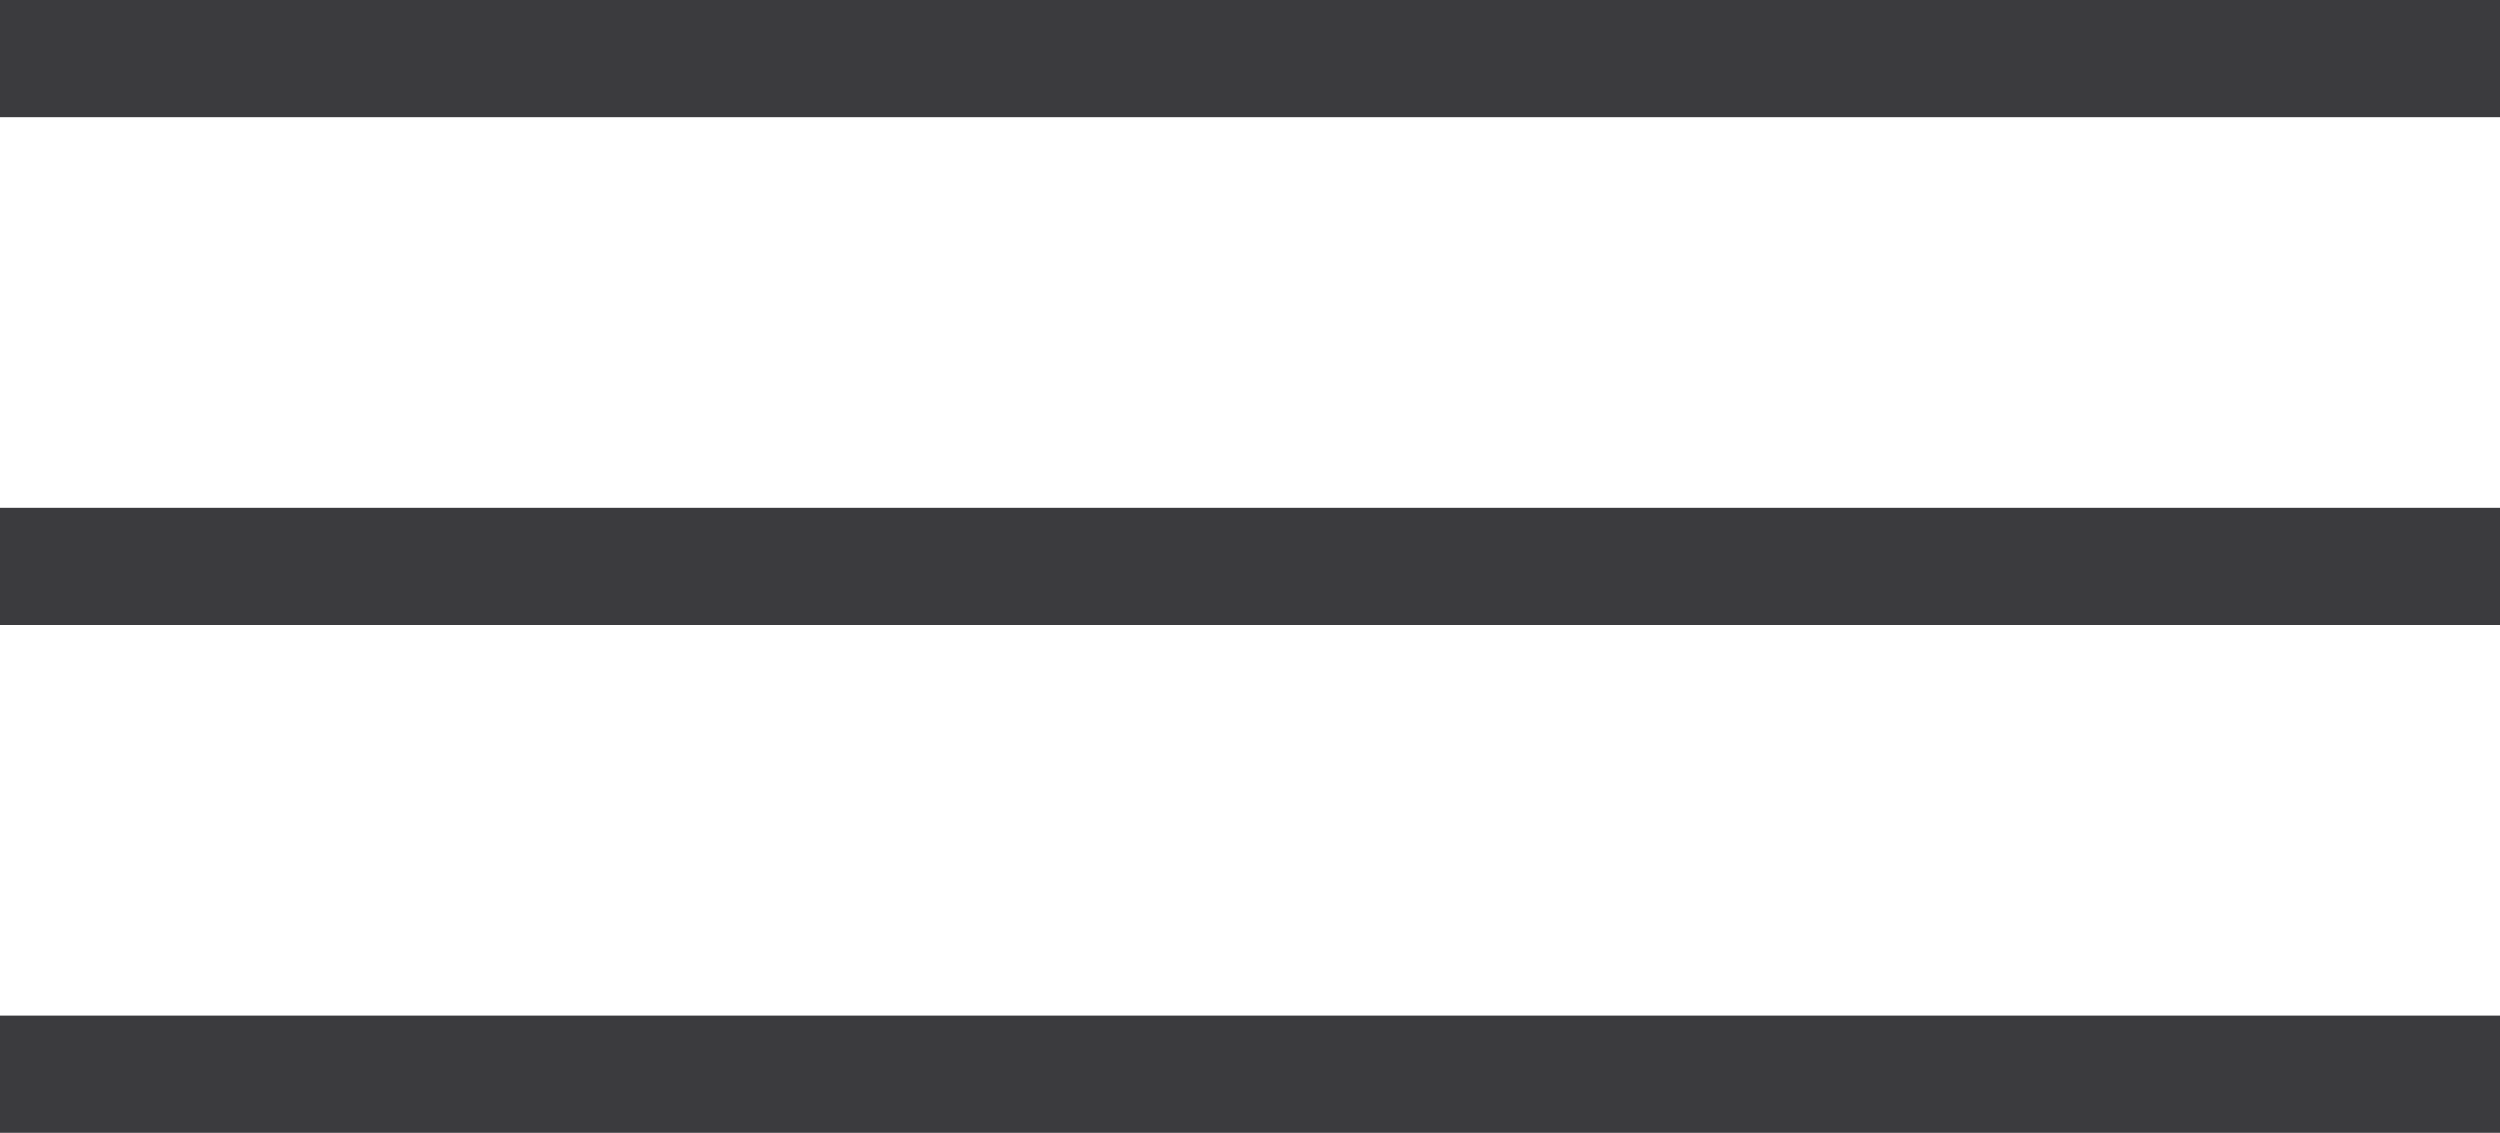
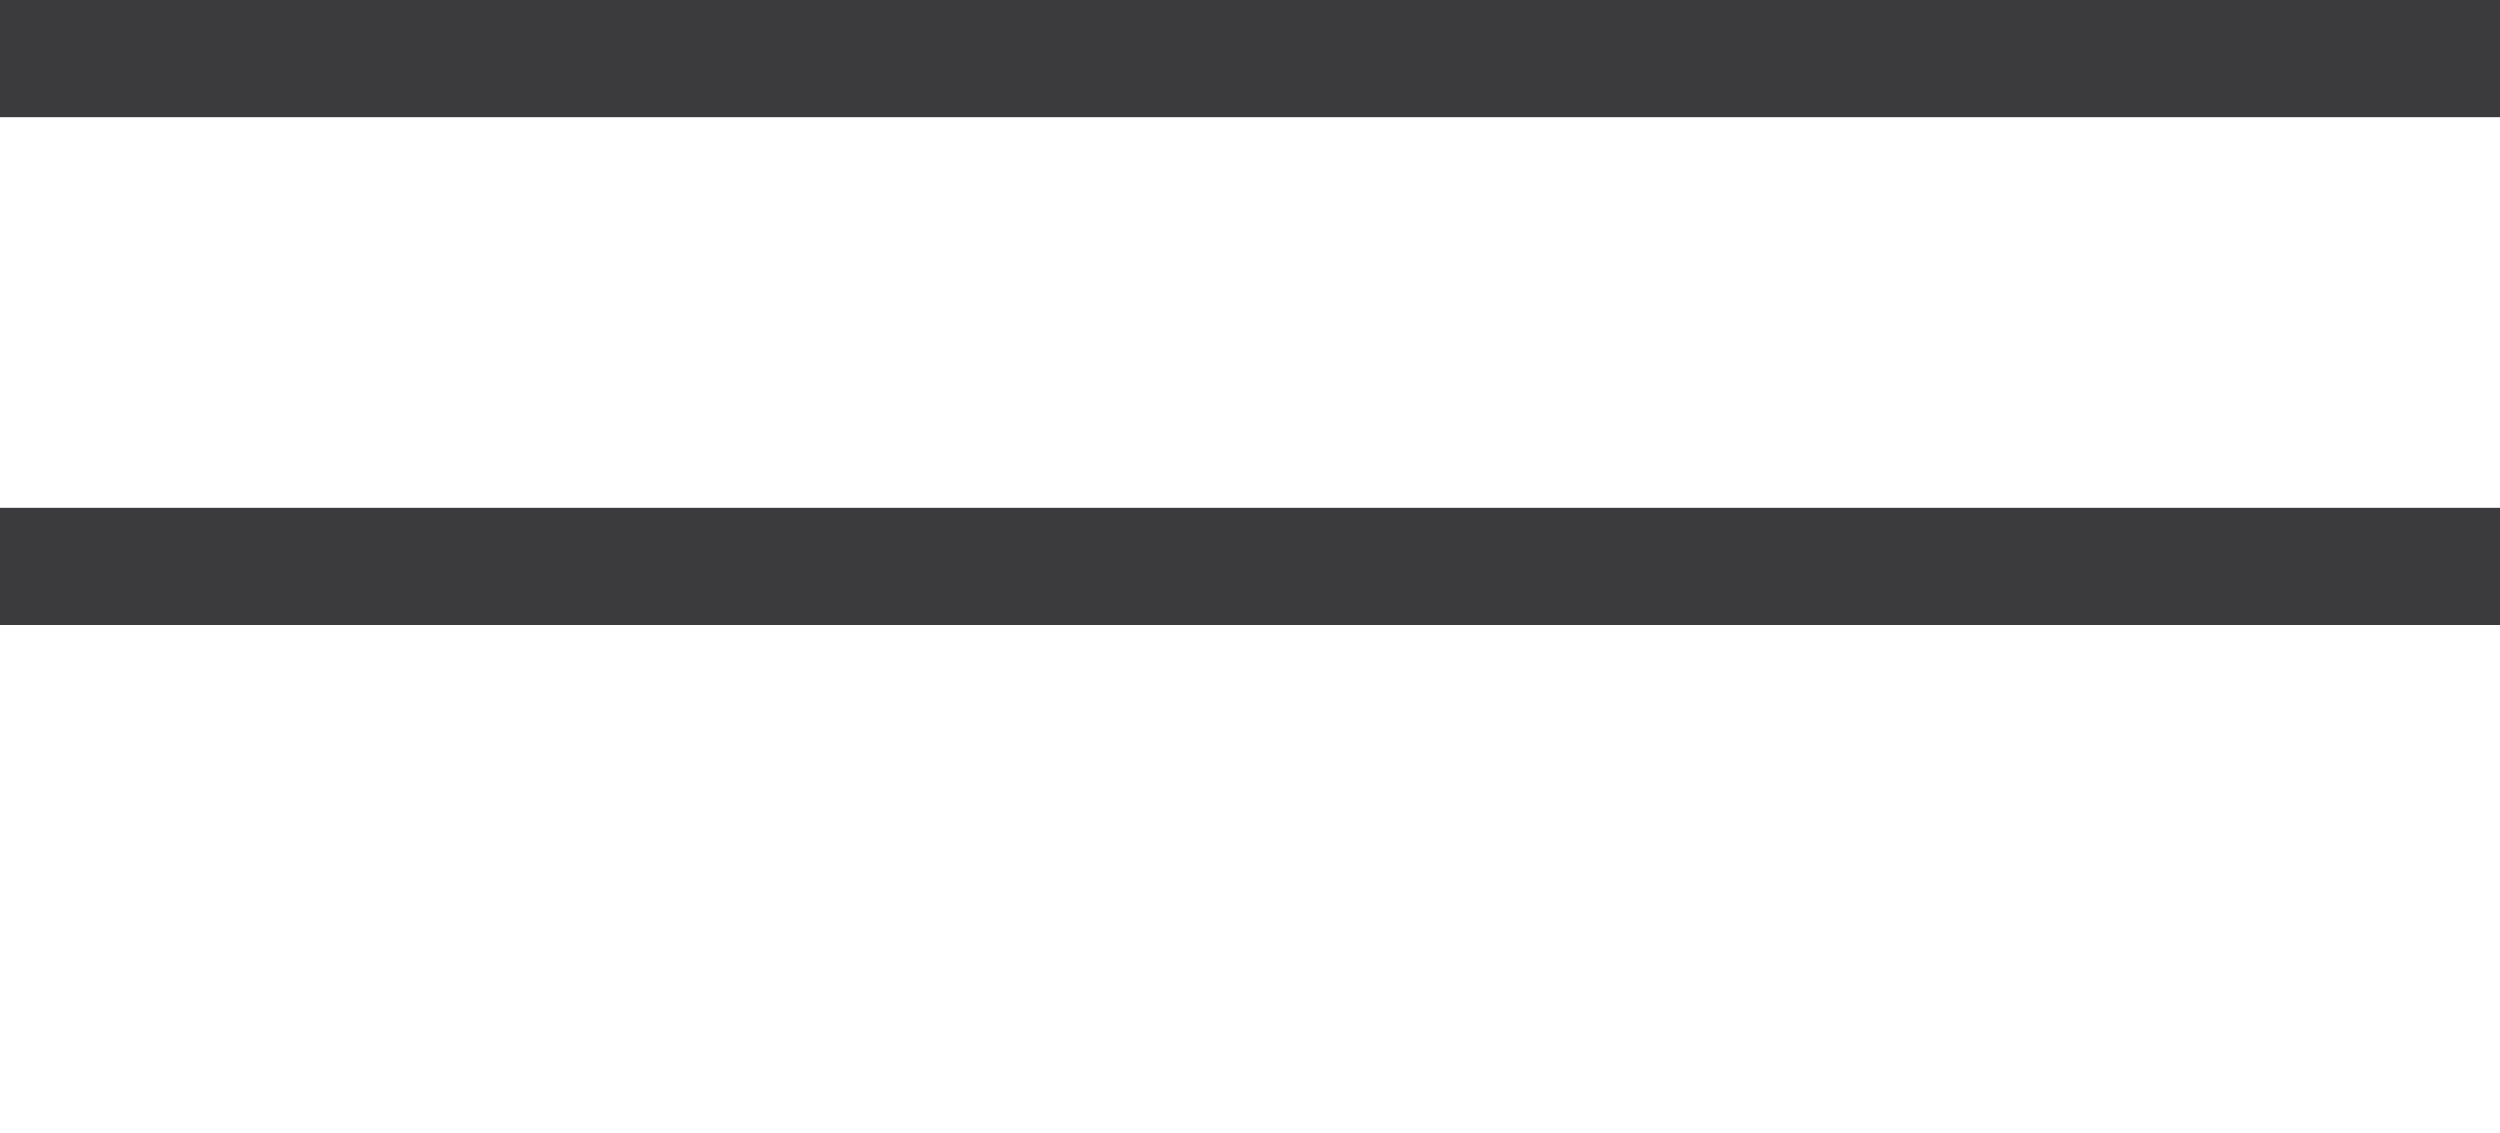
<svg xmlns="http://www.w3.org/2000/svg" width="64" height="29" viewBox="0 0 64 29" fill="none">
  <rect width="64" height="3" fill="#3B3B3E" />
  <rect y="13" width="64" height="3" fill="#3B3B3E" />
-   <rect y="26" width="64" height="3" fill="#3B3B3E" />
</svg>